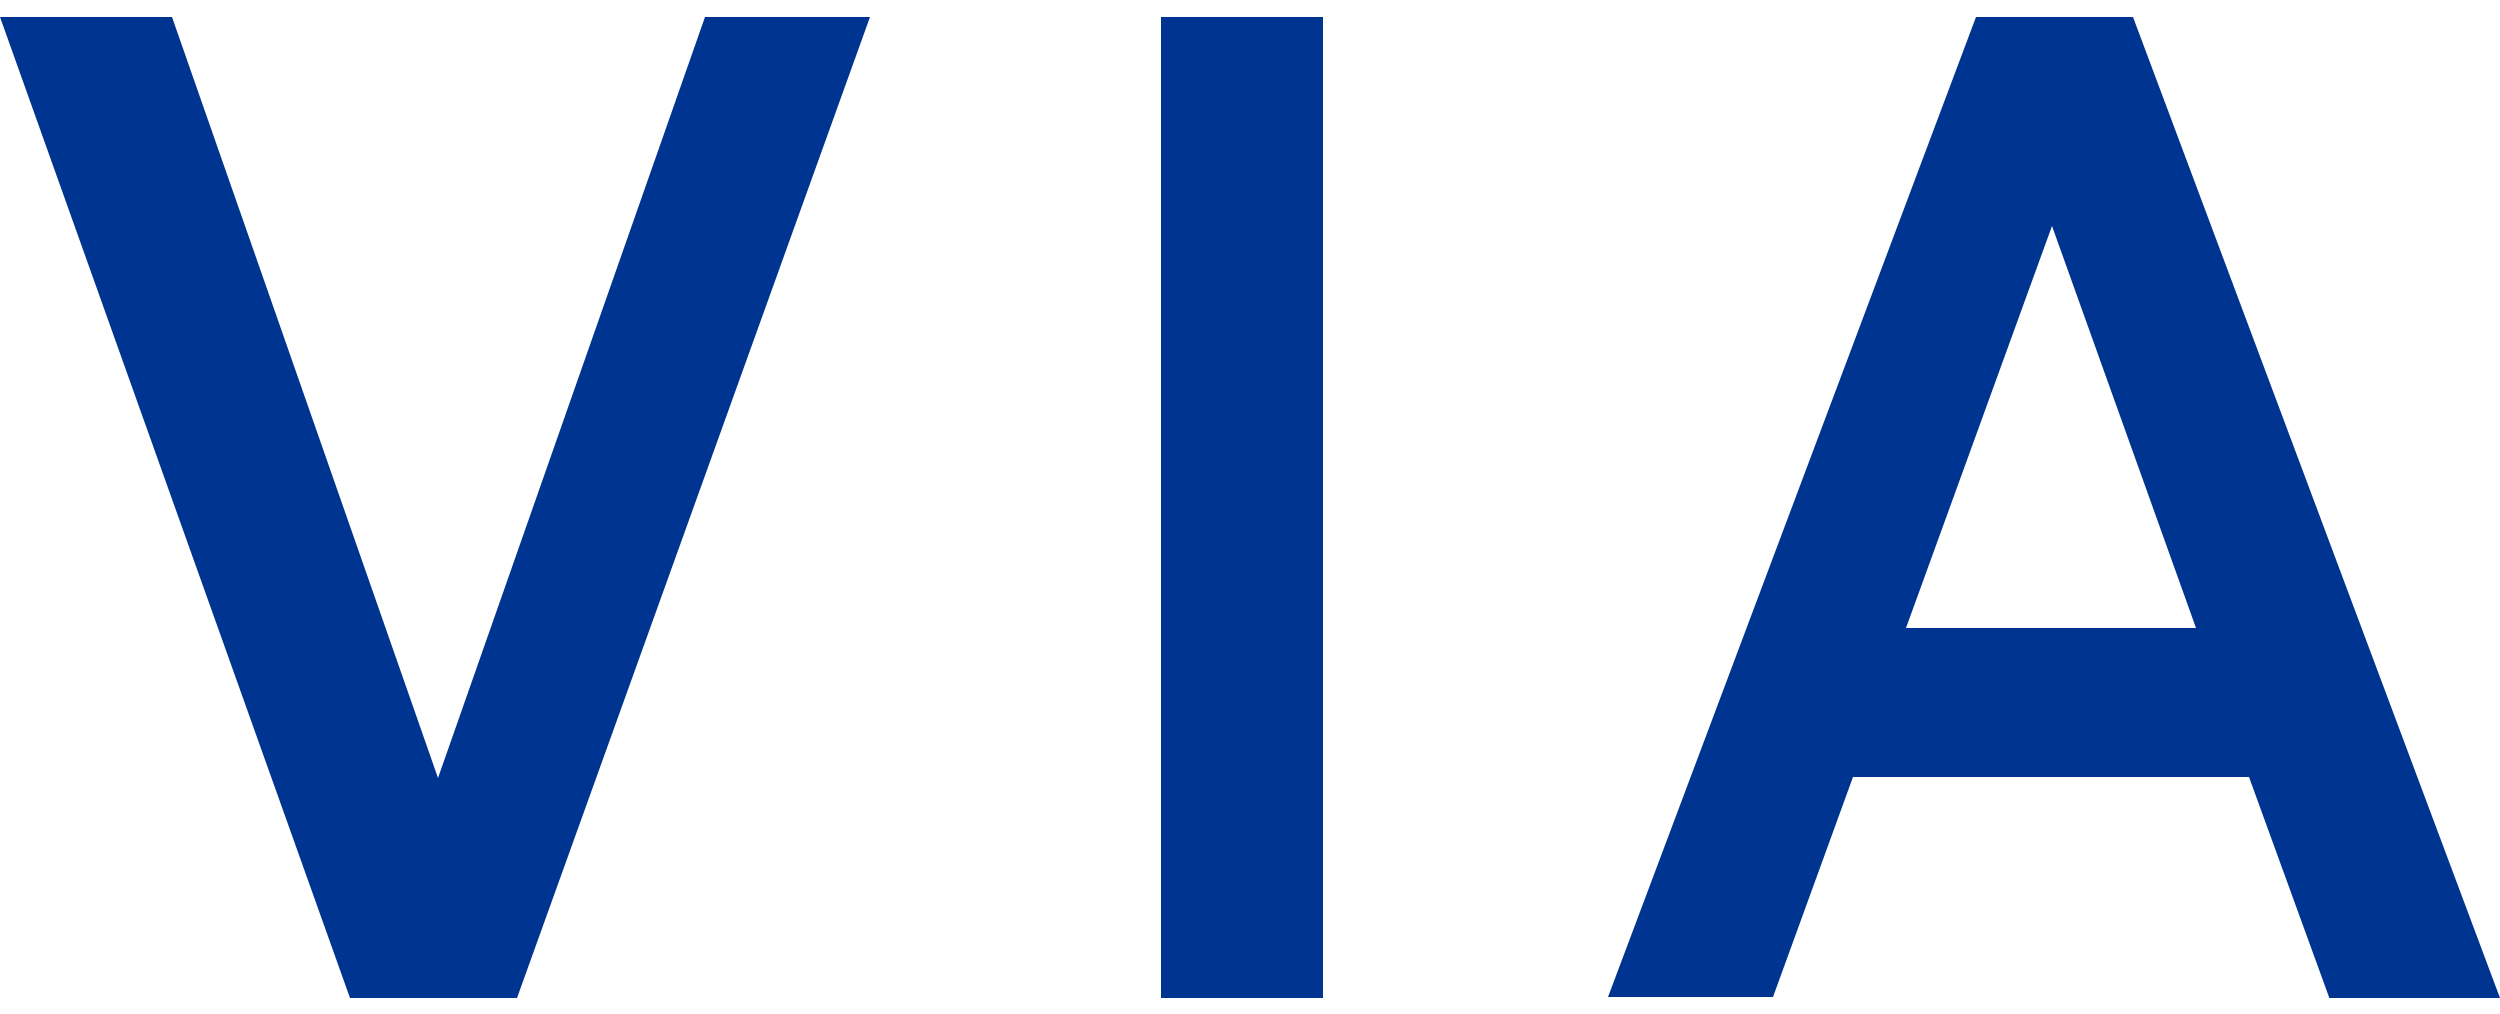
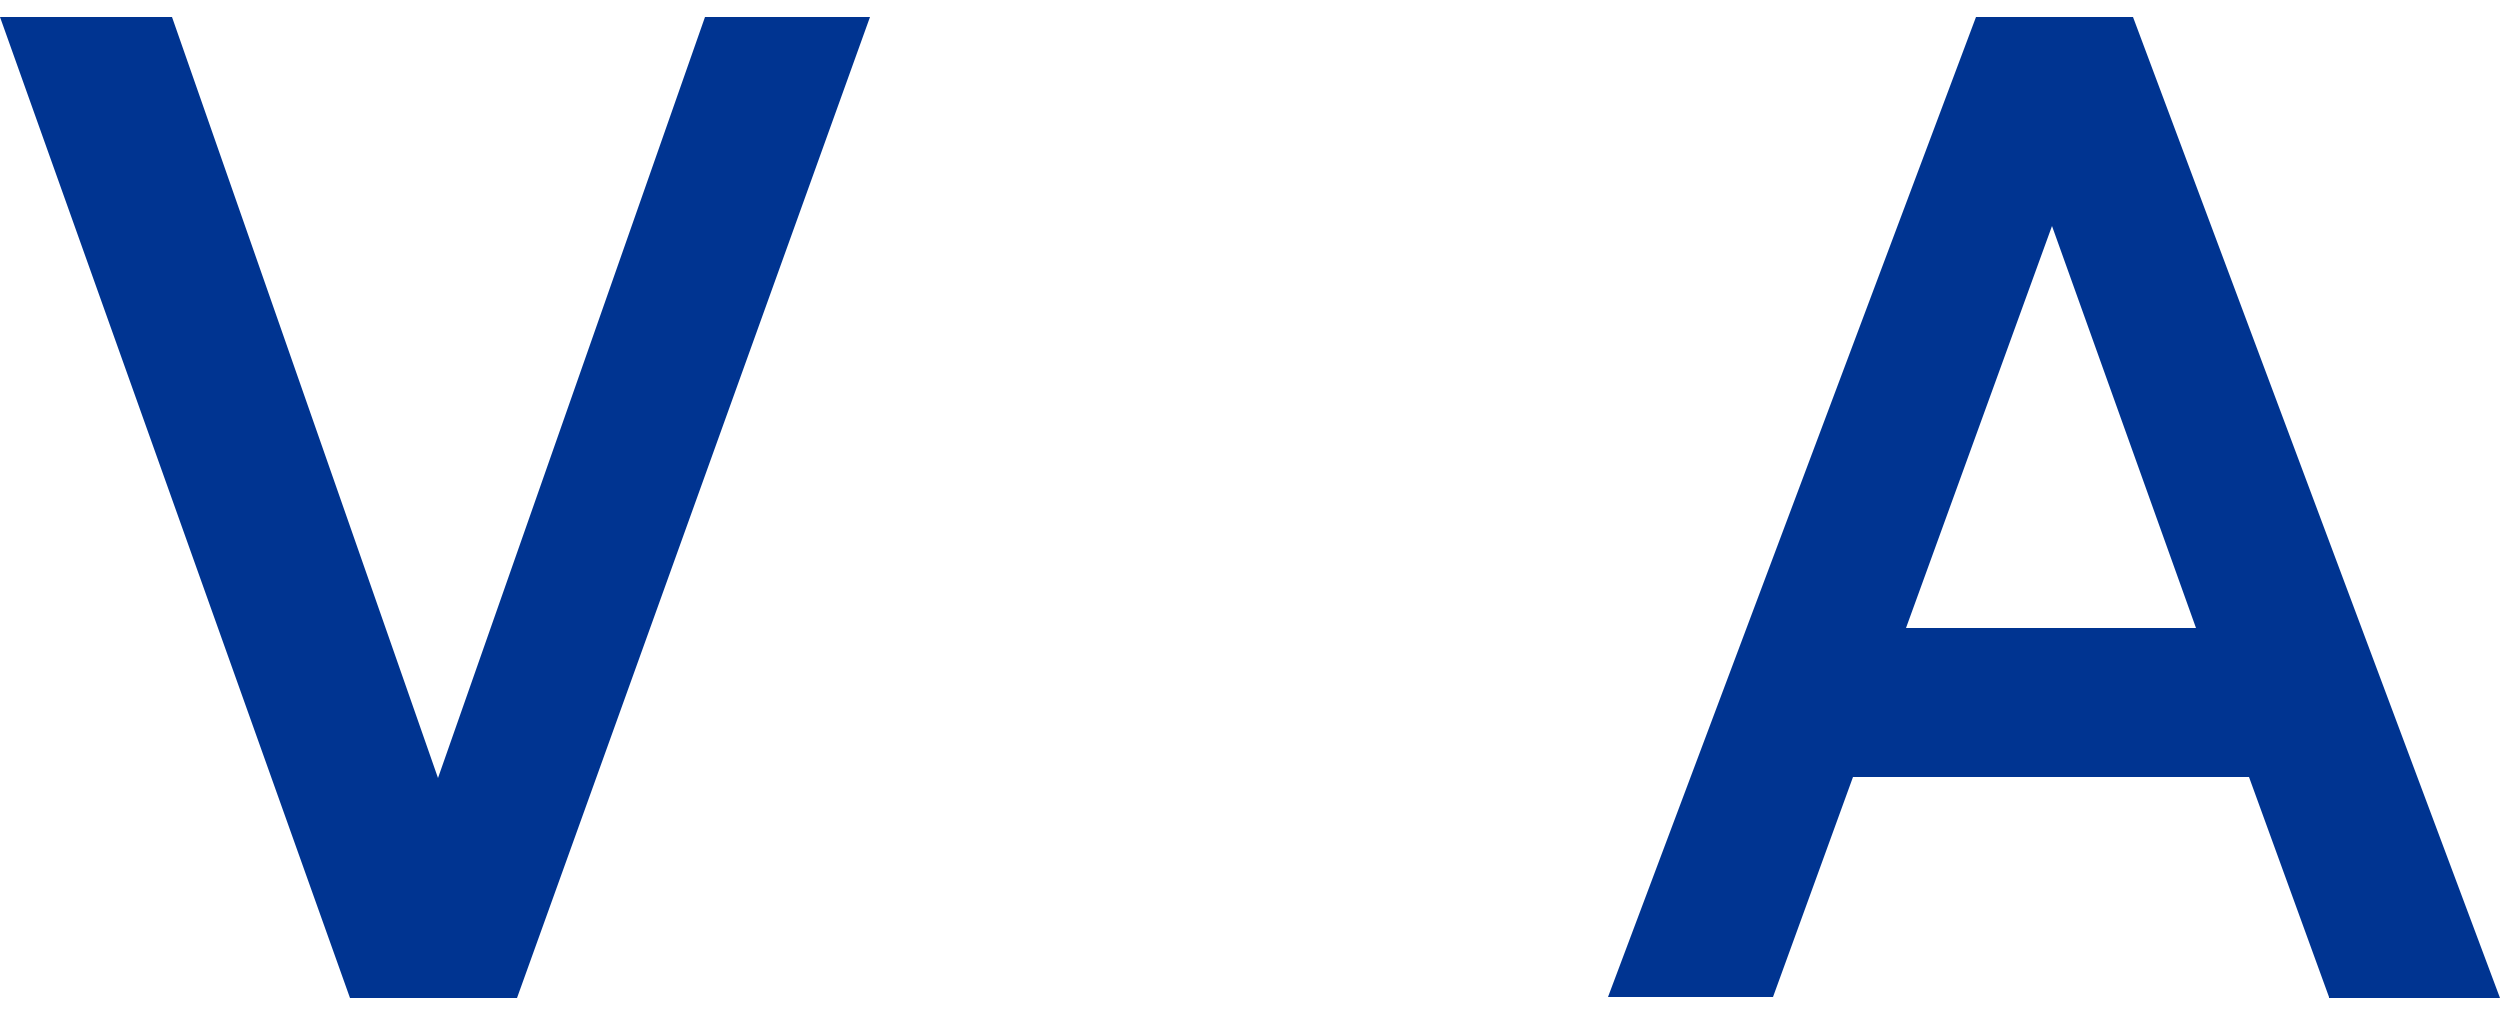
<svg xmlns="http://www.w3.org/2000/svg" id="contact-decoration-2" data-name="contact-decoration-2-svg" viewBox="0 0 25 10.14">
  <defs>
    <style>.contact_element{fill: #003491;}.contact_element_area{fill: none;}</style>
  </defs>
  <g id="contact-decoration-2-wrap" data-name="contact-decoration-2-data">
    <g>
      <rect class="contact_element_area" width="25" height="10.14" />
      <g>
        <path class="contact_element" d="M7.05.17h1.65l-3.53,9.81h-1.67L0,.17h1.72l2.66,7.61L7.05.17Z" />
-         <path class="contact_element" d="M11.61,9.97V.17h1.62v9.81h-1.62Z" />
        <path class="contact_element" d="M23.29,9.97l-.8-2.2h-3.96l-.8,2.2h-1.65L19.76.17h1.57l3.67,9.81h-1.71ZM20.52,2.26l-1.46,4.02h2.9l-1.44-4.02Z" />
      </g>
    </g>
  </g>
</svg>